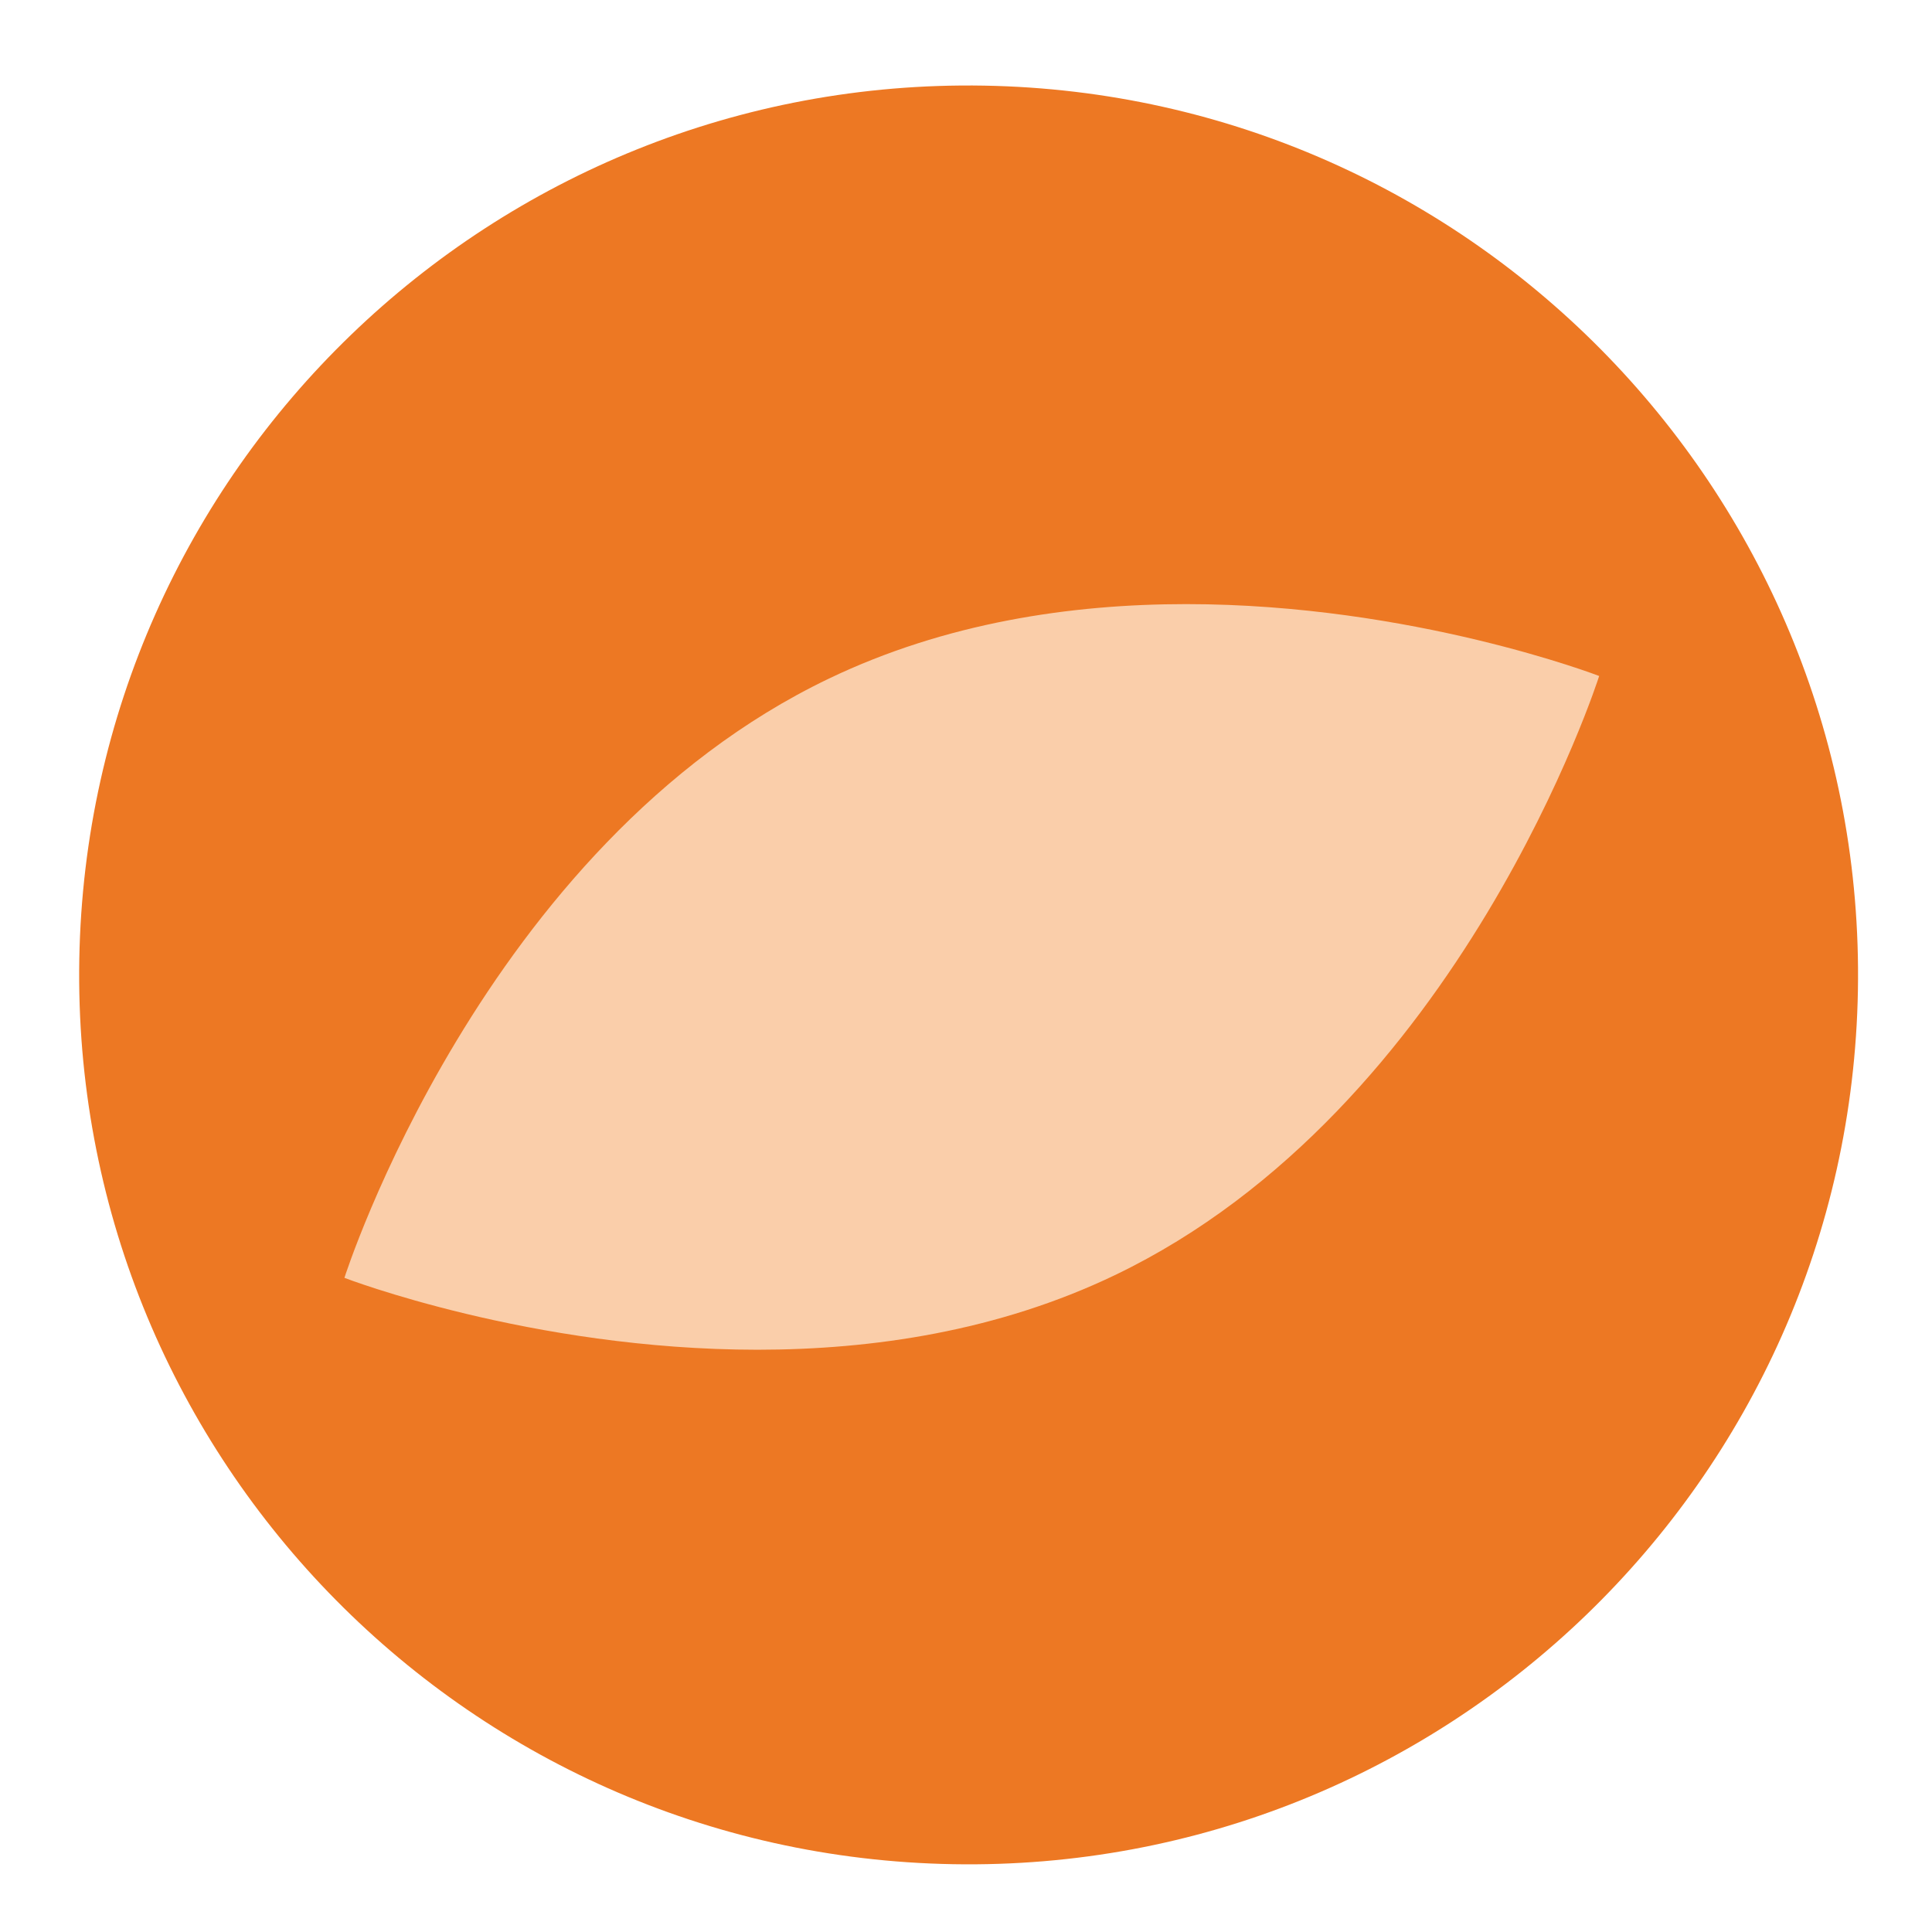
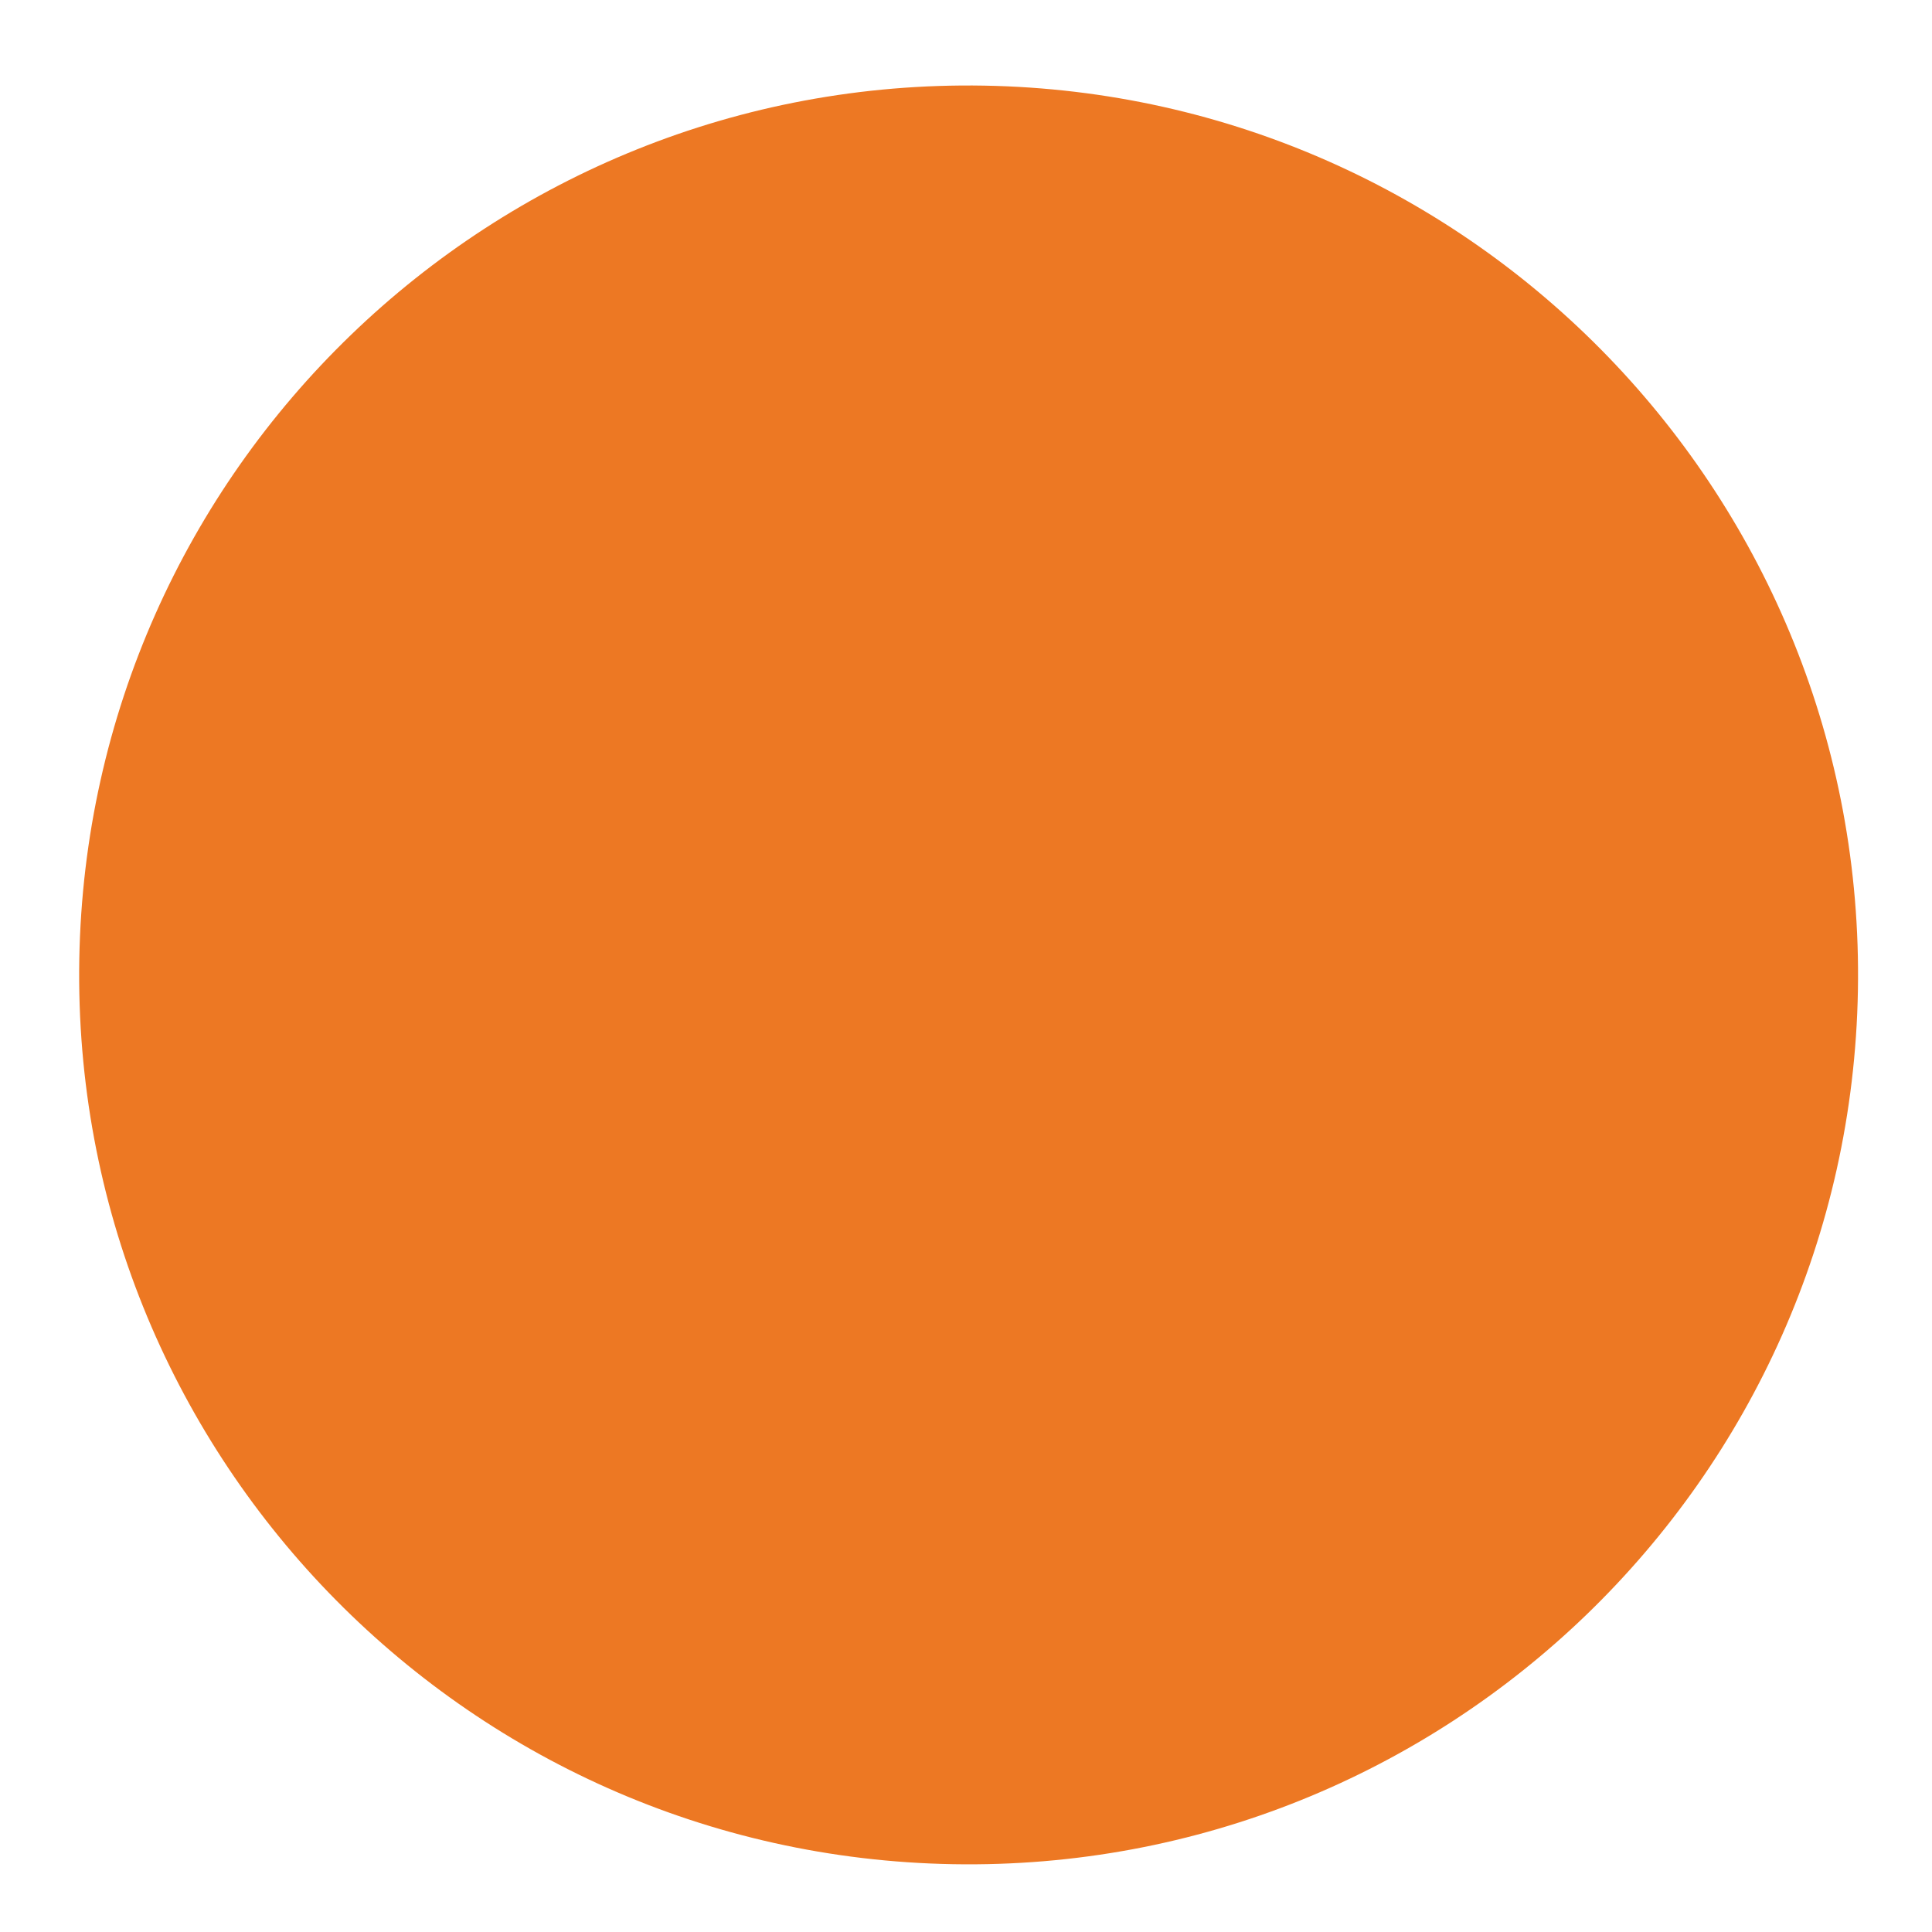
<svg xmlns="http://www.w3.org/2000/svg" version="1.1" id="Calque_1" x="0px" y="0px" width="155.91px" height="155.91px" viewBox="0 0 155.91 155.91" enable-background="new 0 0 155.91 155.91" xml:space="preserve">
  <path fill="#ED7823" d="M149.931,79.927c-0.689,39.634-33.39,71.203-73.019,70.511c-39.636-0.691-71.204-33.382-70.513-73.016  C7.092,37.787,39.783,6.219,79.417,6.91C119.051,7.602,150.621,40.293,149.931,79.927" />
-   <path fill="#FACEAA" d="M61.121,108.922c-18.285-0.001-33.327-5.802-33.327-5.802s11.122-34.942,39.084-48.351  c9.421-4.52,19.551-6.018,28.844-6.018c18.289,0,33.329,5.801,33.329,5.801s-11.12,34.94-39.086,48.352  C80.543,107.424,70.414,108.922,61.121,108.922" />
</svg>